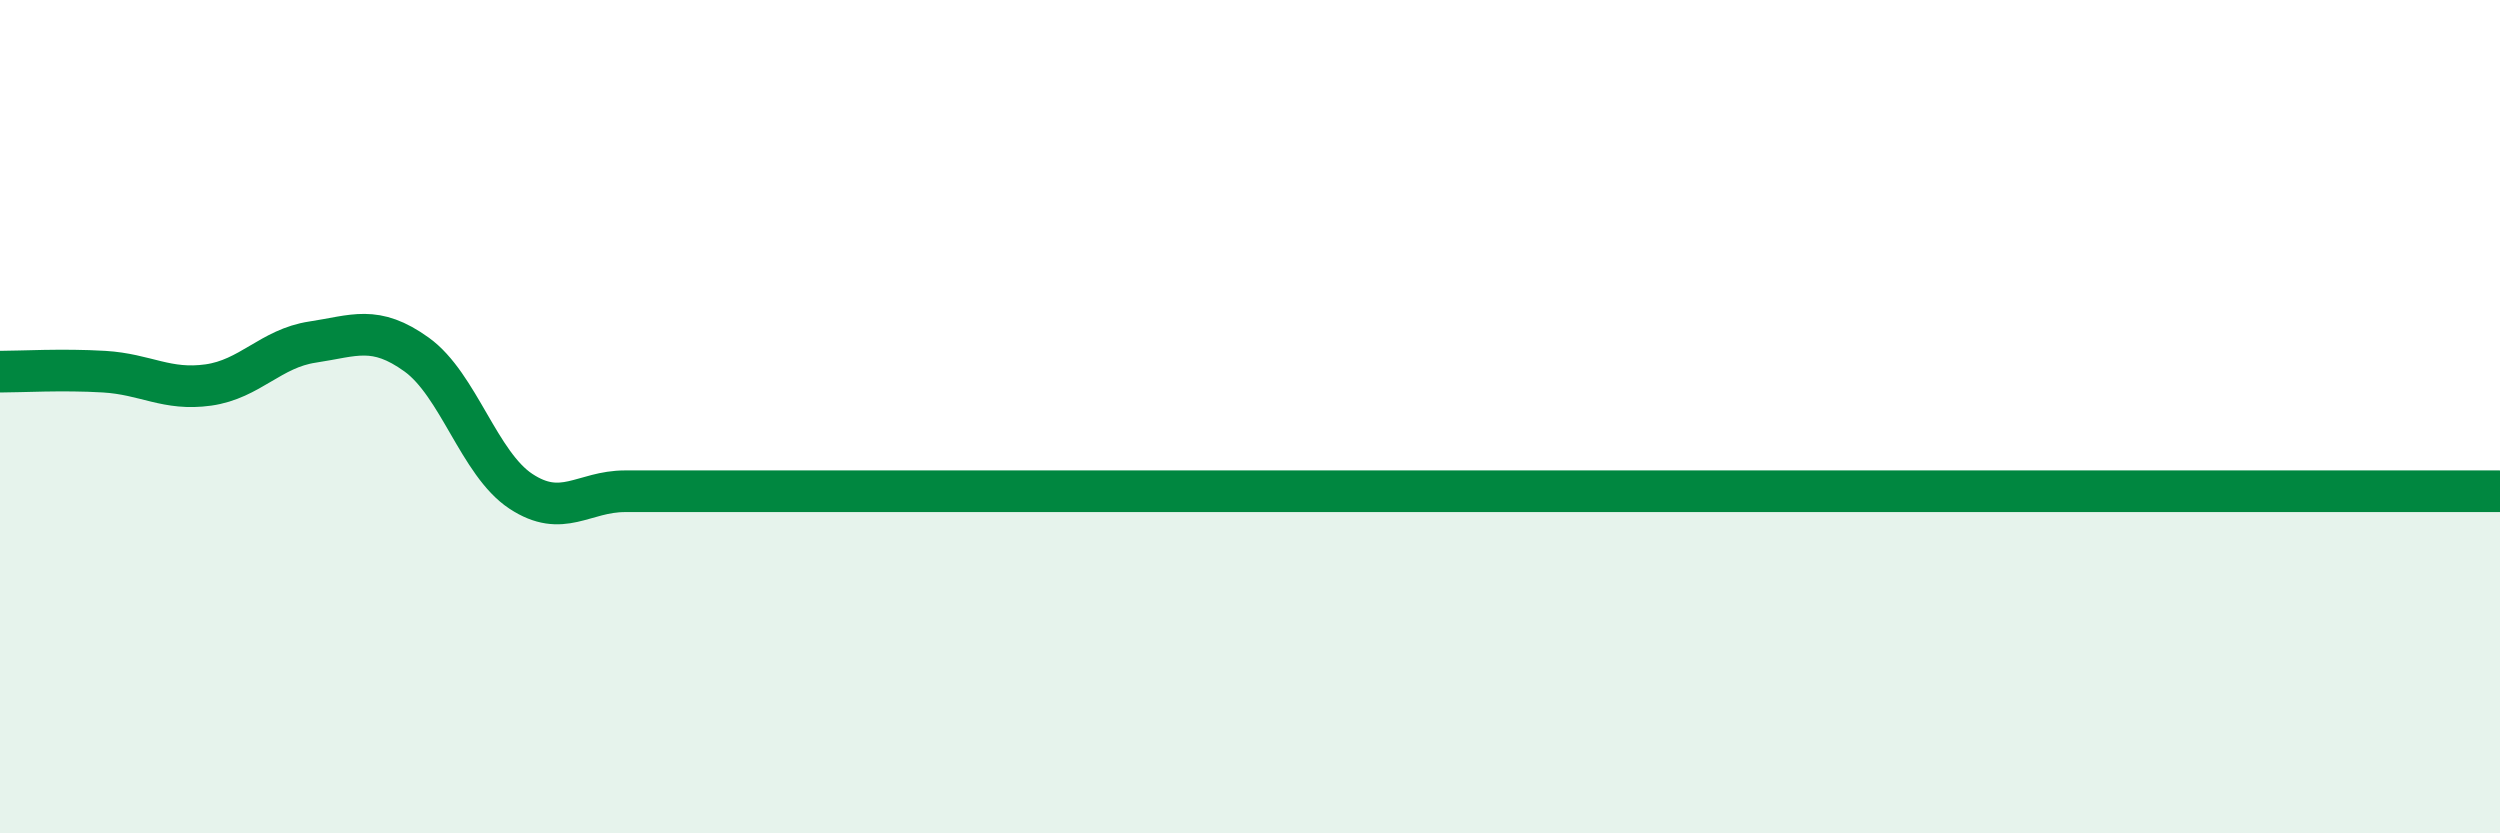
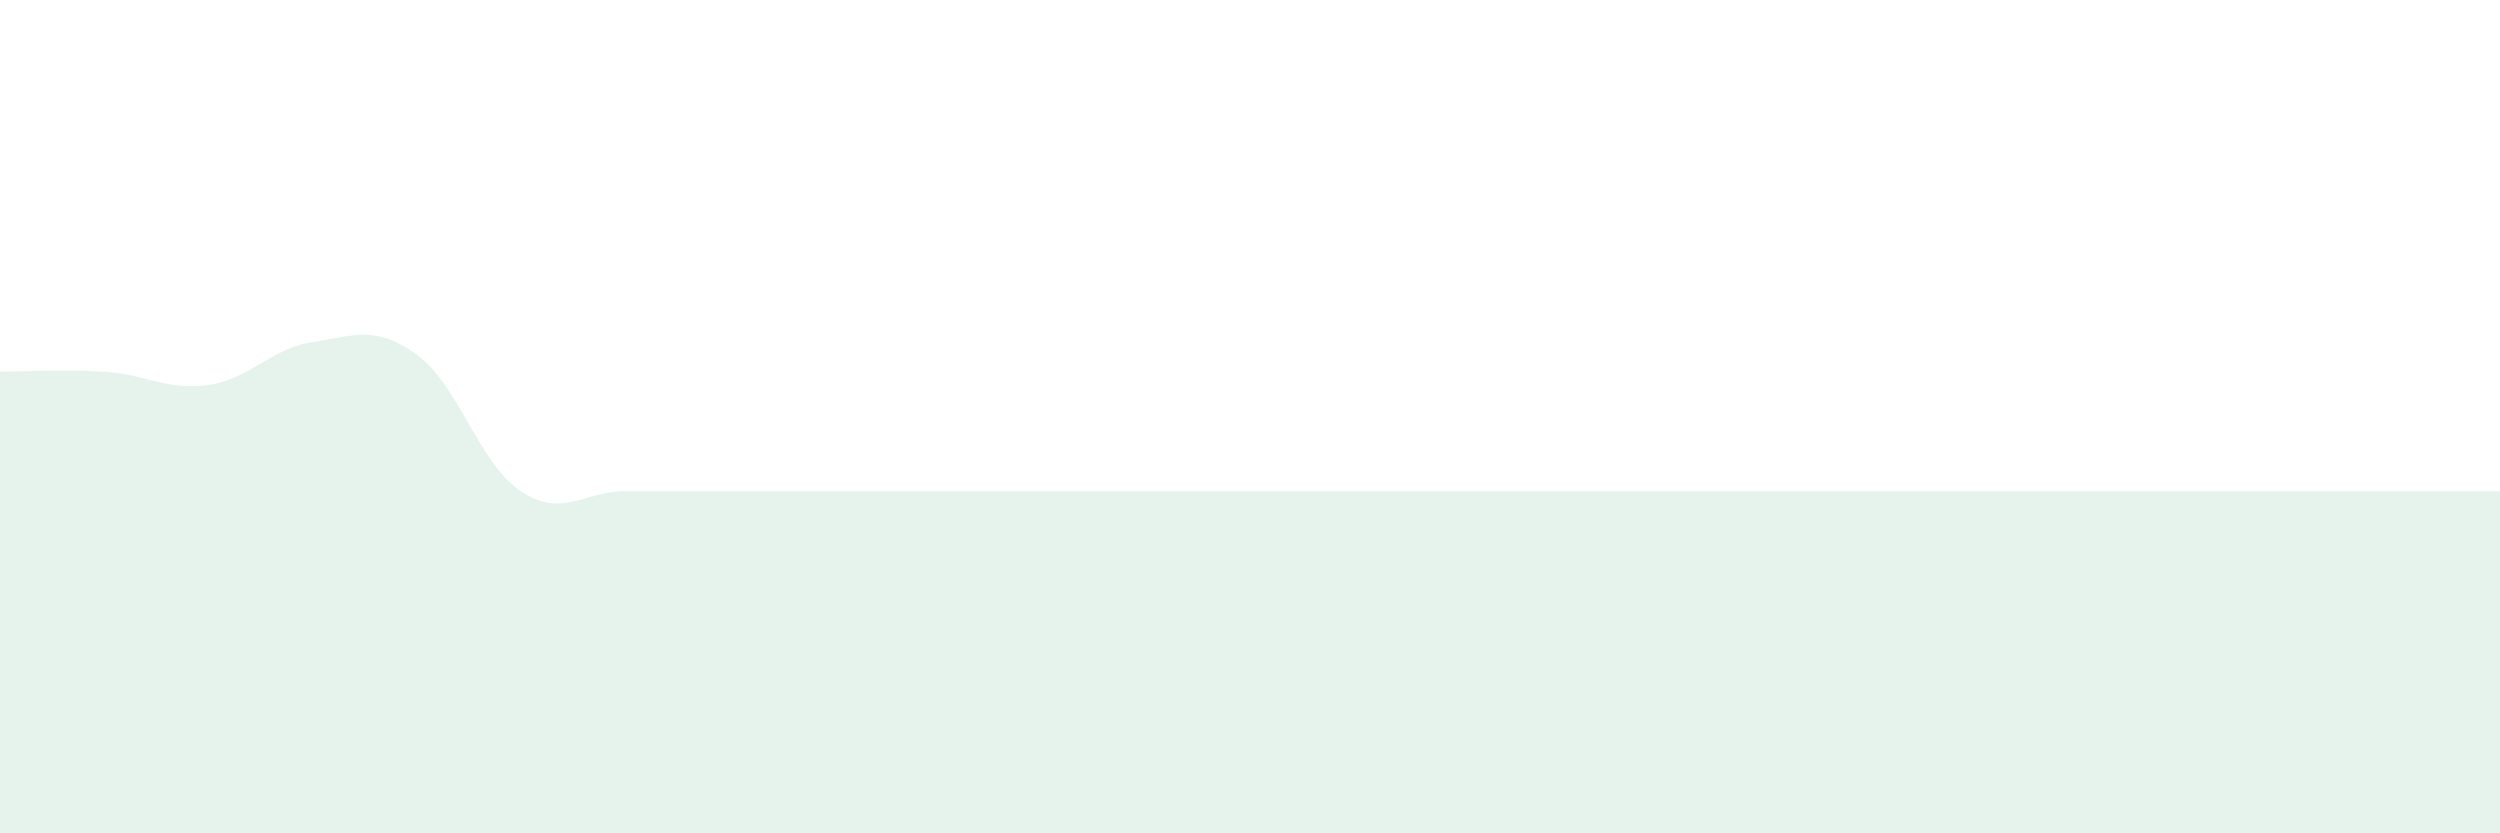
<svg xmlns="http://www.w3.org/2000/svg" width="60" height="20" viewBox="0 0 60 20">
  <path d="M 0,8.92 C 0.5,8.92 1.5,8.86 2.5,8.92 C 3.5,8.98 4,9.38 5,9.24 C 6,9.1 6.5,8.36 7.5,8.21 C 8.5,8.06 9,7.79 10,8.51 C 11,9.23 11.5,11.13 12.5,11.79 C 13.5,12.45 14,11.79 15,11.79 C 16,11.79 16.5,11.79 17.5,11.79 C 18.5,11.79 19,11.79 20,11.79 C 21,11.79 21.5,11.79 22.5,11.79 C 23.5,11.79 24,11.79 25,11.79 C 26,11.79 26.5,11.79 27.5,11.79 C 28.5,11.79 29,11.79 30,11.79 C 31,11.79 31.5,11.79 32.5,11.79 C 33.5,11.79 34,11.79 35,11.79 C 36,11.79 36.5,11.79 37.5,11.79 C 38.5,11.79 39,11.79 40,11.79 C 41,11.79 41.5,11.79 42.5,11.79 C 43.5,11.79 44,11.79 45,11.79 C 46,11.79 46.5,11.79 47.5,11.79 C 48.5,11.79 49,11.79 50,11.79 C 51,11.79 51.5,11.79 52.5,11.79 C 53.5,11.79 53.5,11.79 55,11.79 C 56.5,11.79 59,11.79 60,11.79L60 20L0 20Z" fill="#008740" opacity="0.1" stroke-linecap="round" stroke-linejoin="round" />
-   <path d="M 0,8.92 C 0.5,8.92 1.5,8.86 2.5,8.92 C 3.5,8.98 4,9.38 5,9.24 C 6,9.1 6.5,8.36 7.5,8.21 C 8.5,8.06 9,7.79 10,8.51 C 11,9.23 11.5,11.13 12.5,11.79 C 13.5,12.45 14,11.79 15,11.79 C 16,11.79 16.5,11.79 17.5,11.79 C 18.5,11.79 19,11.79 20,11.79 C 21,11.79 21.5,11.79 22.5,11.79 C 23.5,11.79 24,11.79 25,11.79 C 26,11.79 26.5,11.79 27.5,11.79 C 28.5,11.79 29,11.79 30,11.79 C 31,11.79 31.5,11.79 32.5,11.79 C 33.5,11.79 34,11.79 35,11.79 C 36,11.79 36.5,11.79 37.5,11.79 C 38.5,11.79 39,11.79 40,11.79 C 41,11.79 41.5,11.79 42.5,11.79 C 43.5,11.79 44,11.79 45,11.79 C 46,11.79 46.5,11.79 47.5,11.79 C 48.5,11.79 49,11.79 50,11.79 C 51,11.79 51.5,11.79 52.5,11.79 C 53.5,11.79 53.5,11.79 55,11.79 C 56.5,11.79 59,11.79 60,11.79" stroke="#008740" stroke-width="1" fill="none" stroke-linecap="round" stroke-linejoin="round" />
</svg>